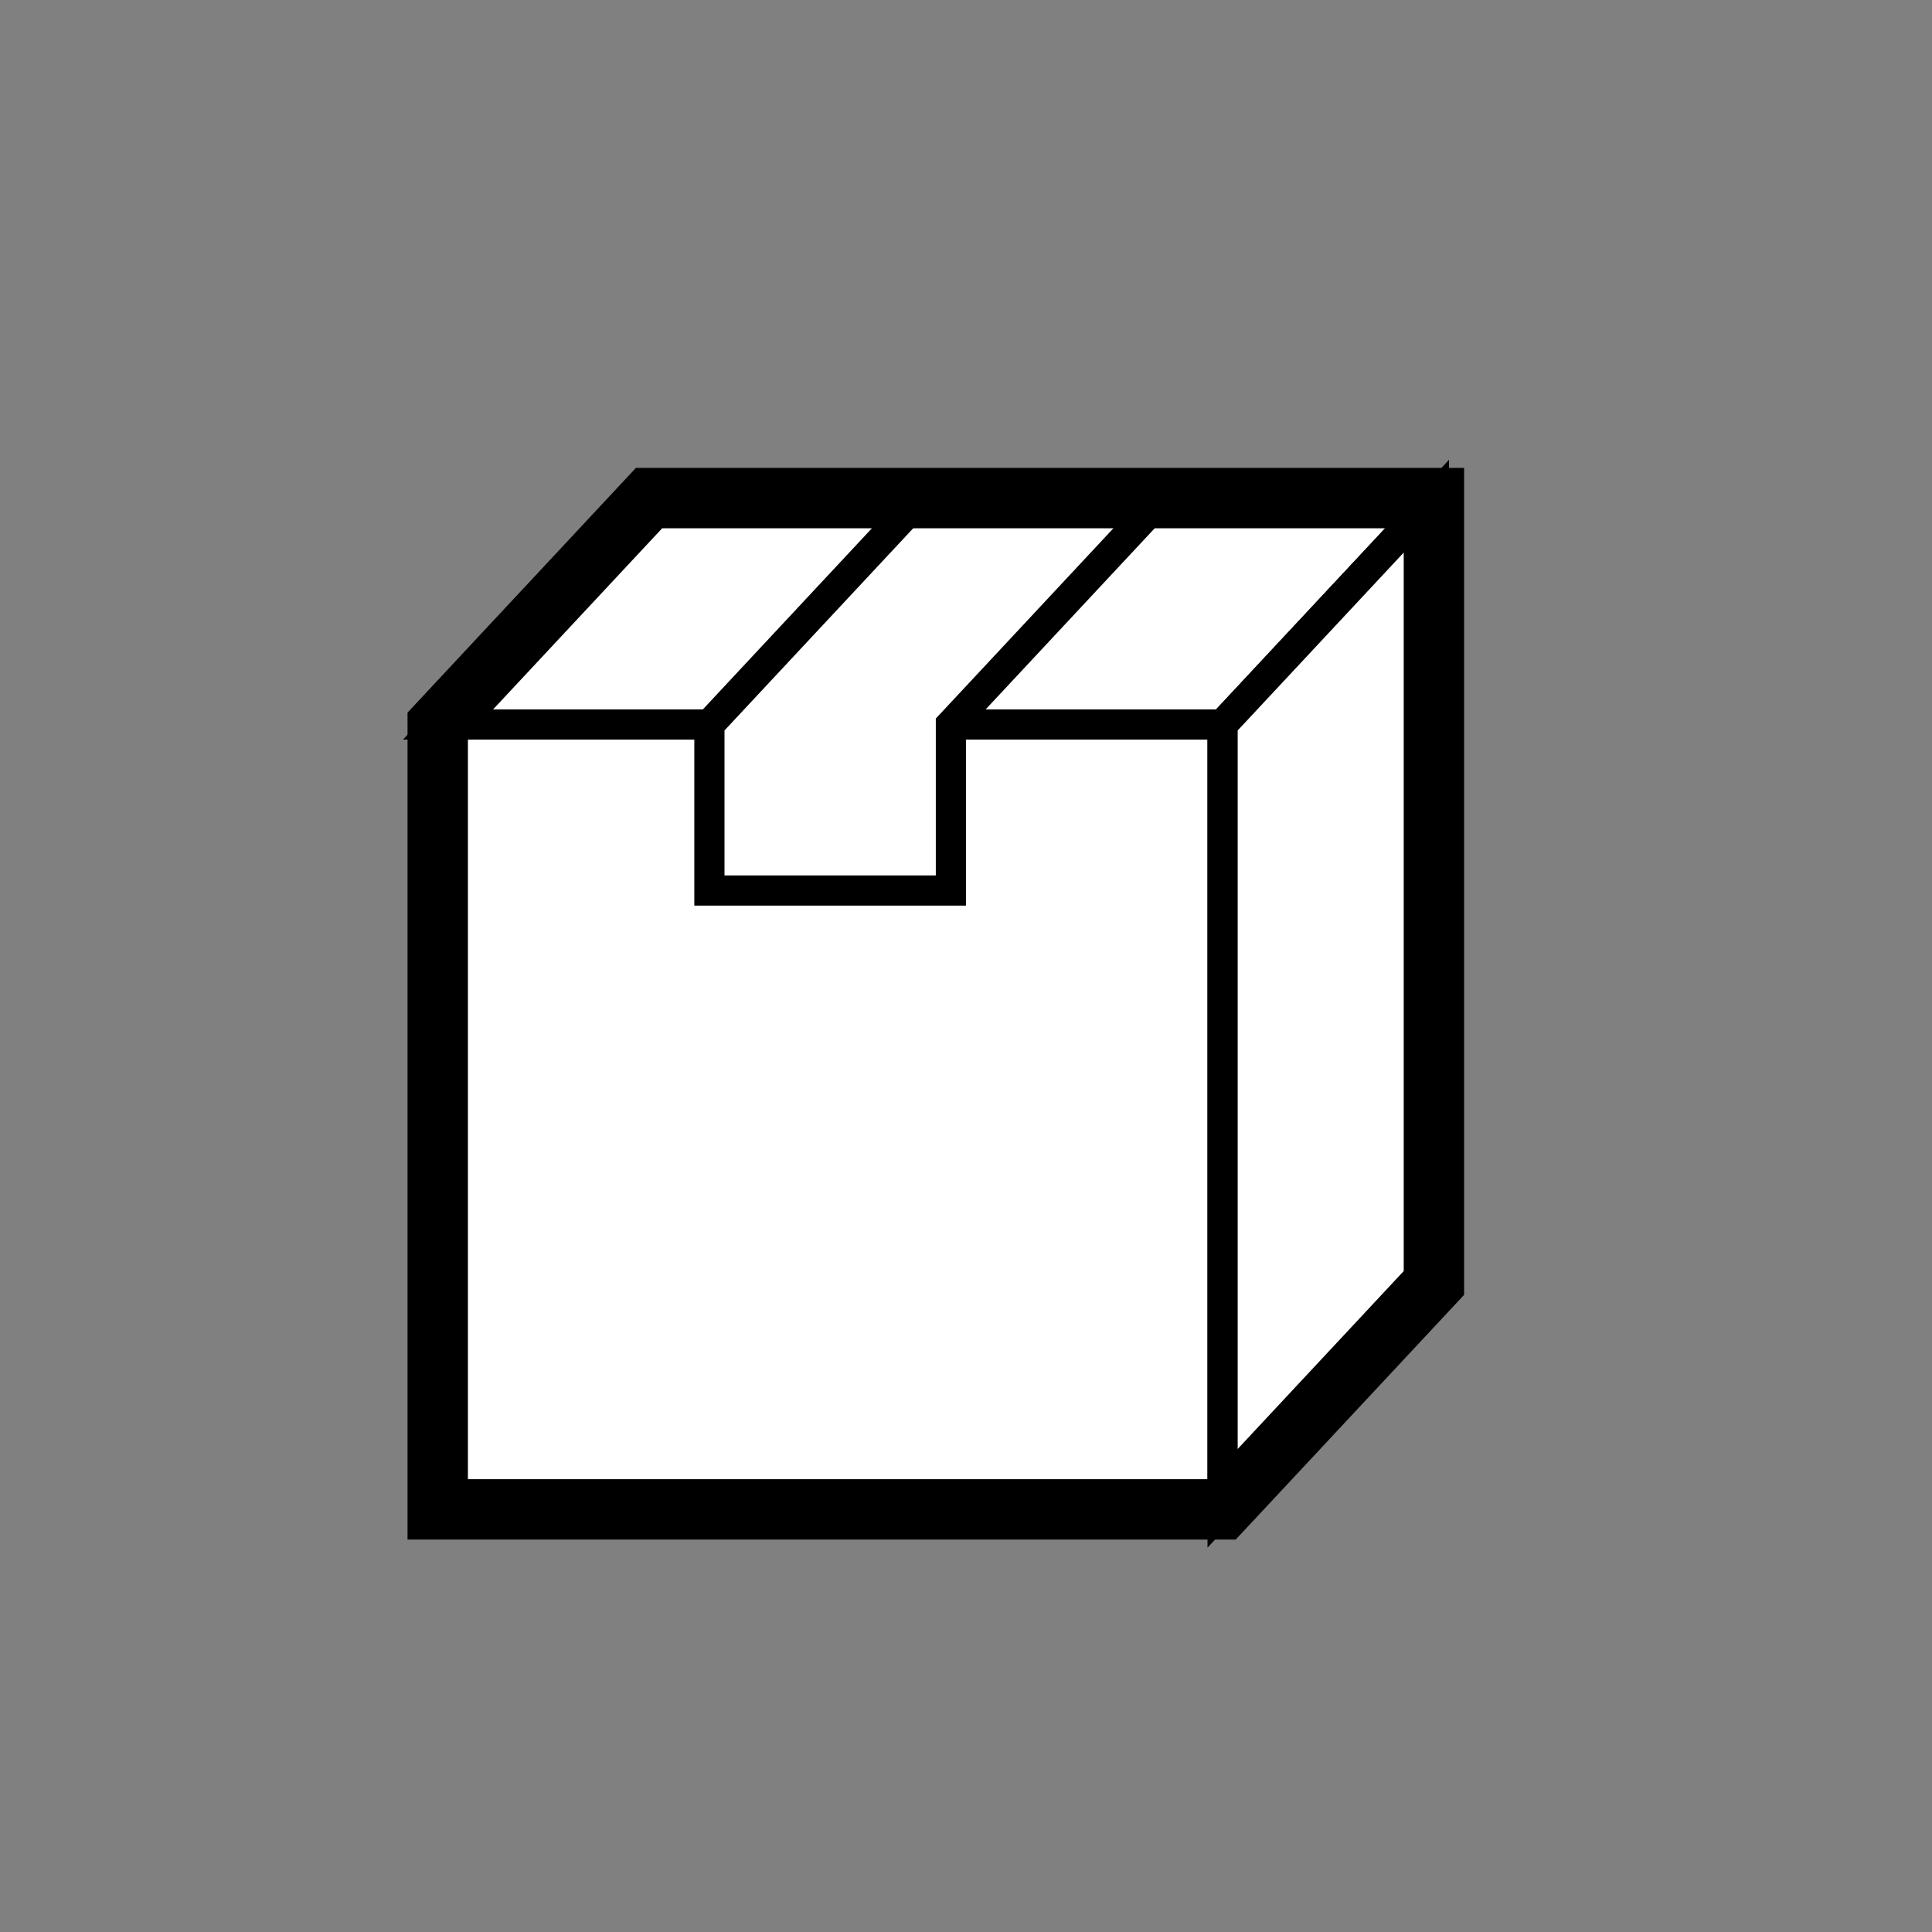
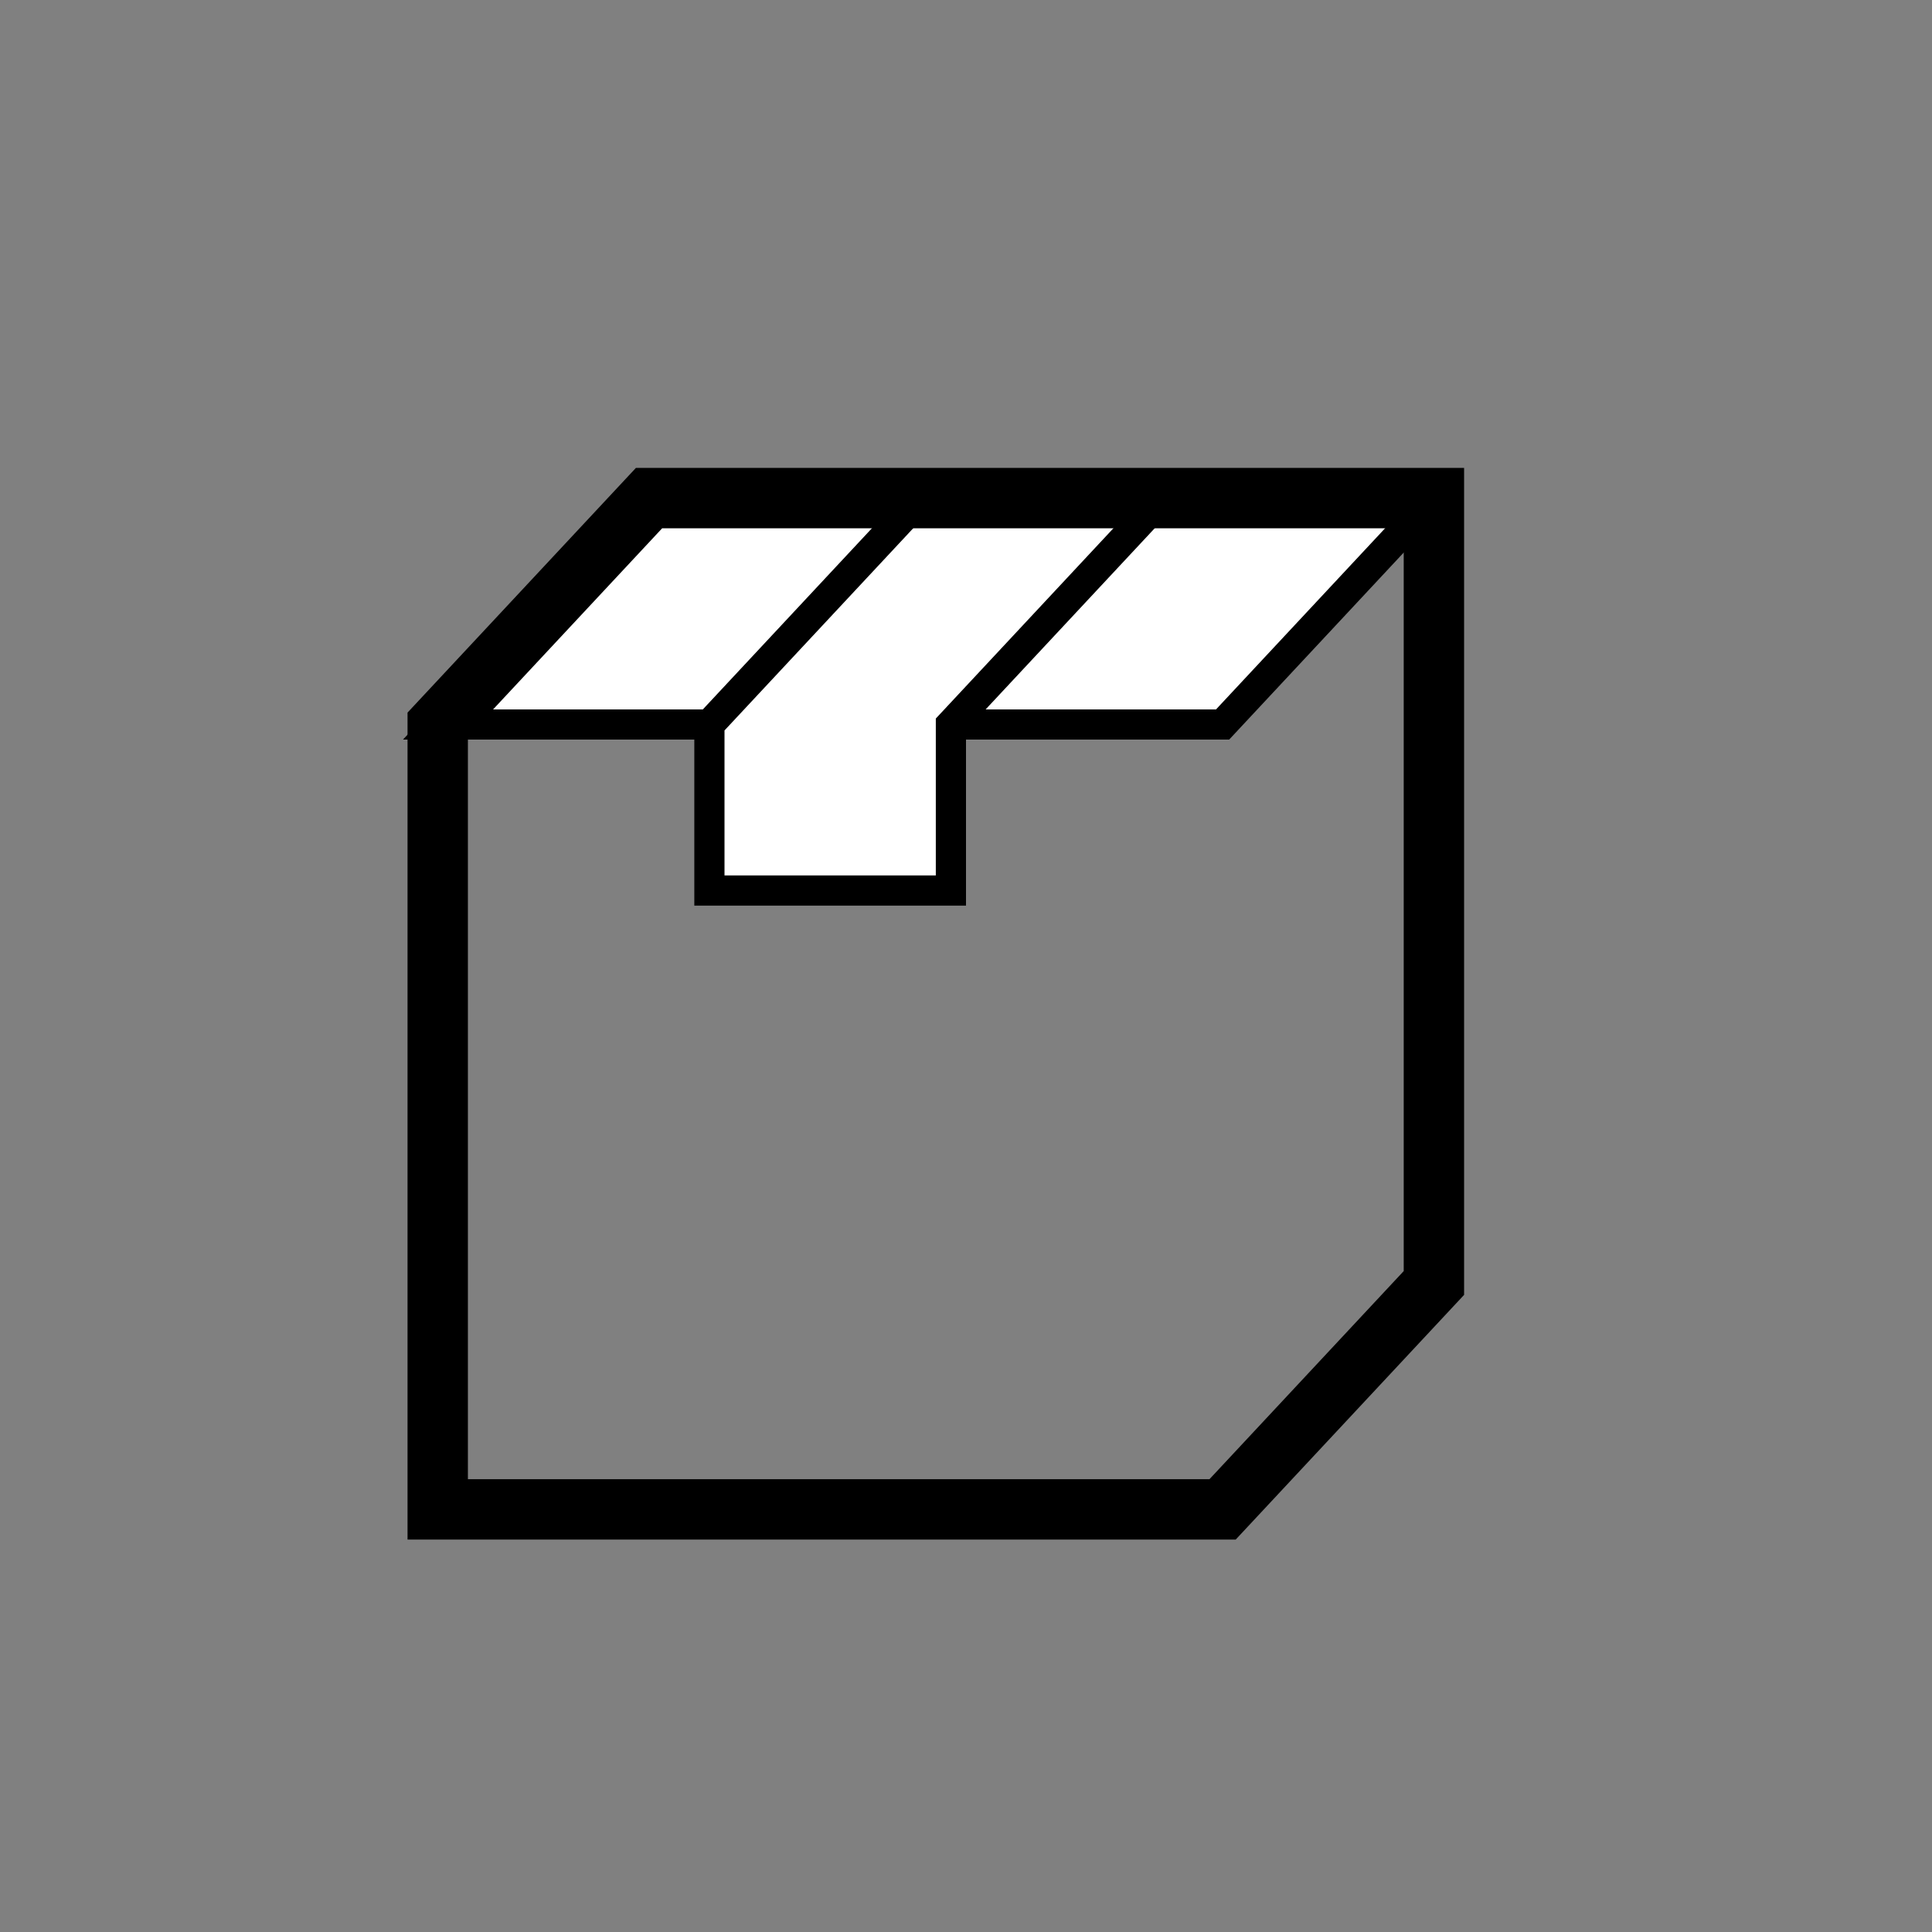
<svg xmlns="http://www.w3.org/2000/svg" id="Layer_1" viewBox="0 0 128 128" data-name="Layer 1">
  <rect x="0" y="0" width="128" height="128" fill="#808080" stroke="none" />
  <g stroke="#000" stroke-miterlimit="10">
    <g fill="#fff" stroke-width="2">
-       <path d="m29 48h52v52h-52z" />
      <path d="m95 33-14 15h-52l14-15" />
-       <path d="m95 85-14 15v-52l14-15z" />
      <path d="m47 48v11h16v-11l14-15h-16z" />
    </g>
    <path d="m77 33h-16-18l-14 15v52h52l14-15v-52z" fill="none" stroke-width="4" />
  </g>
</svg>